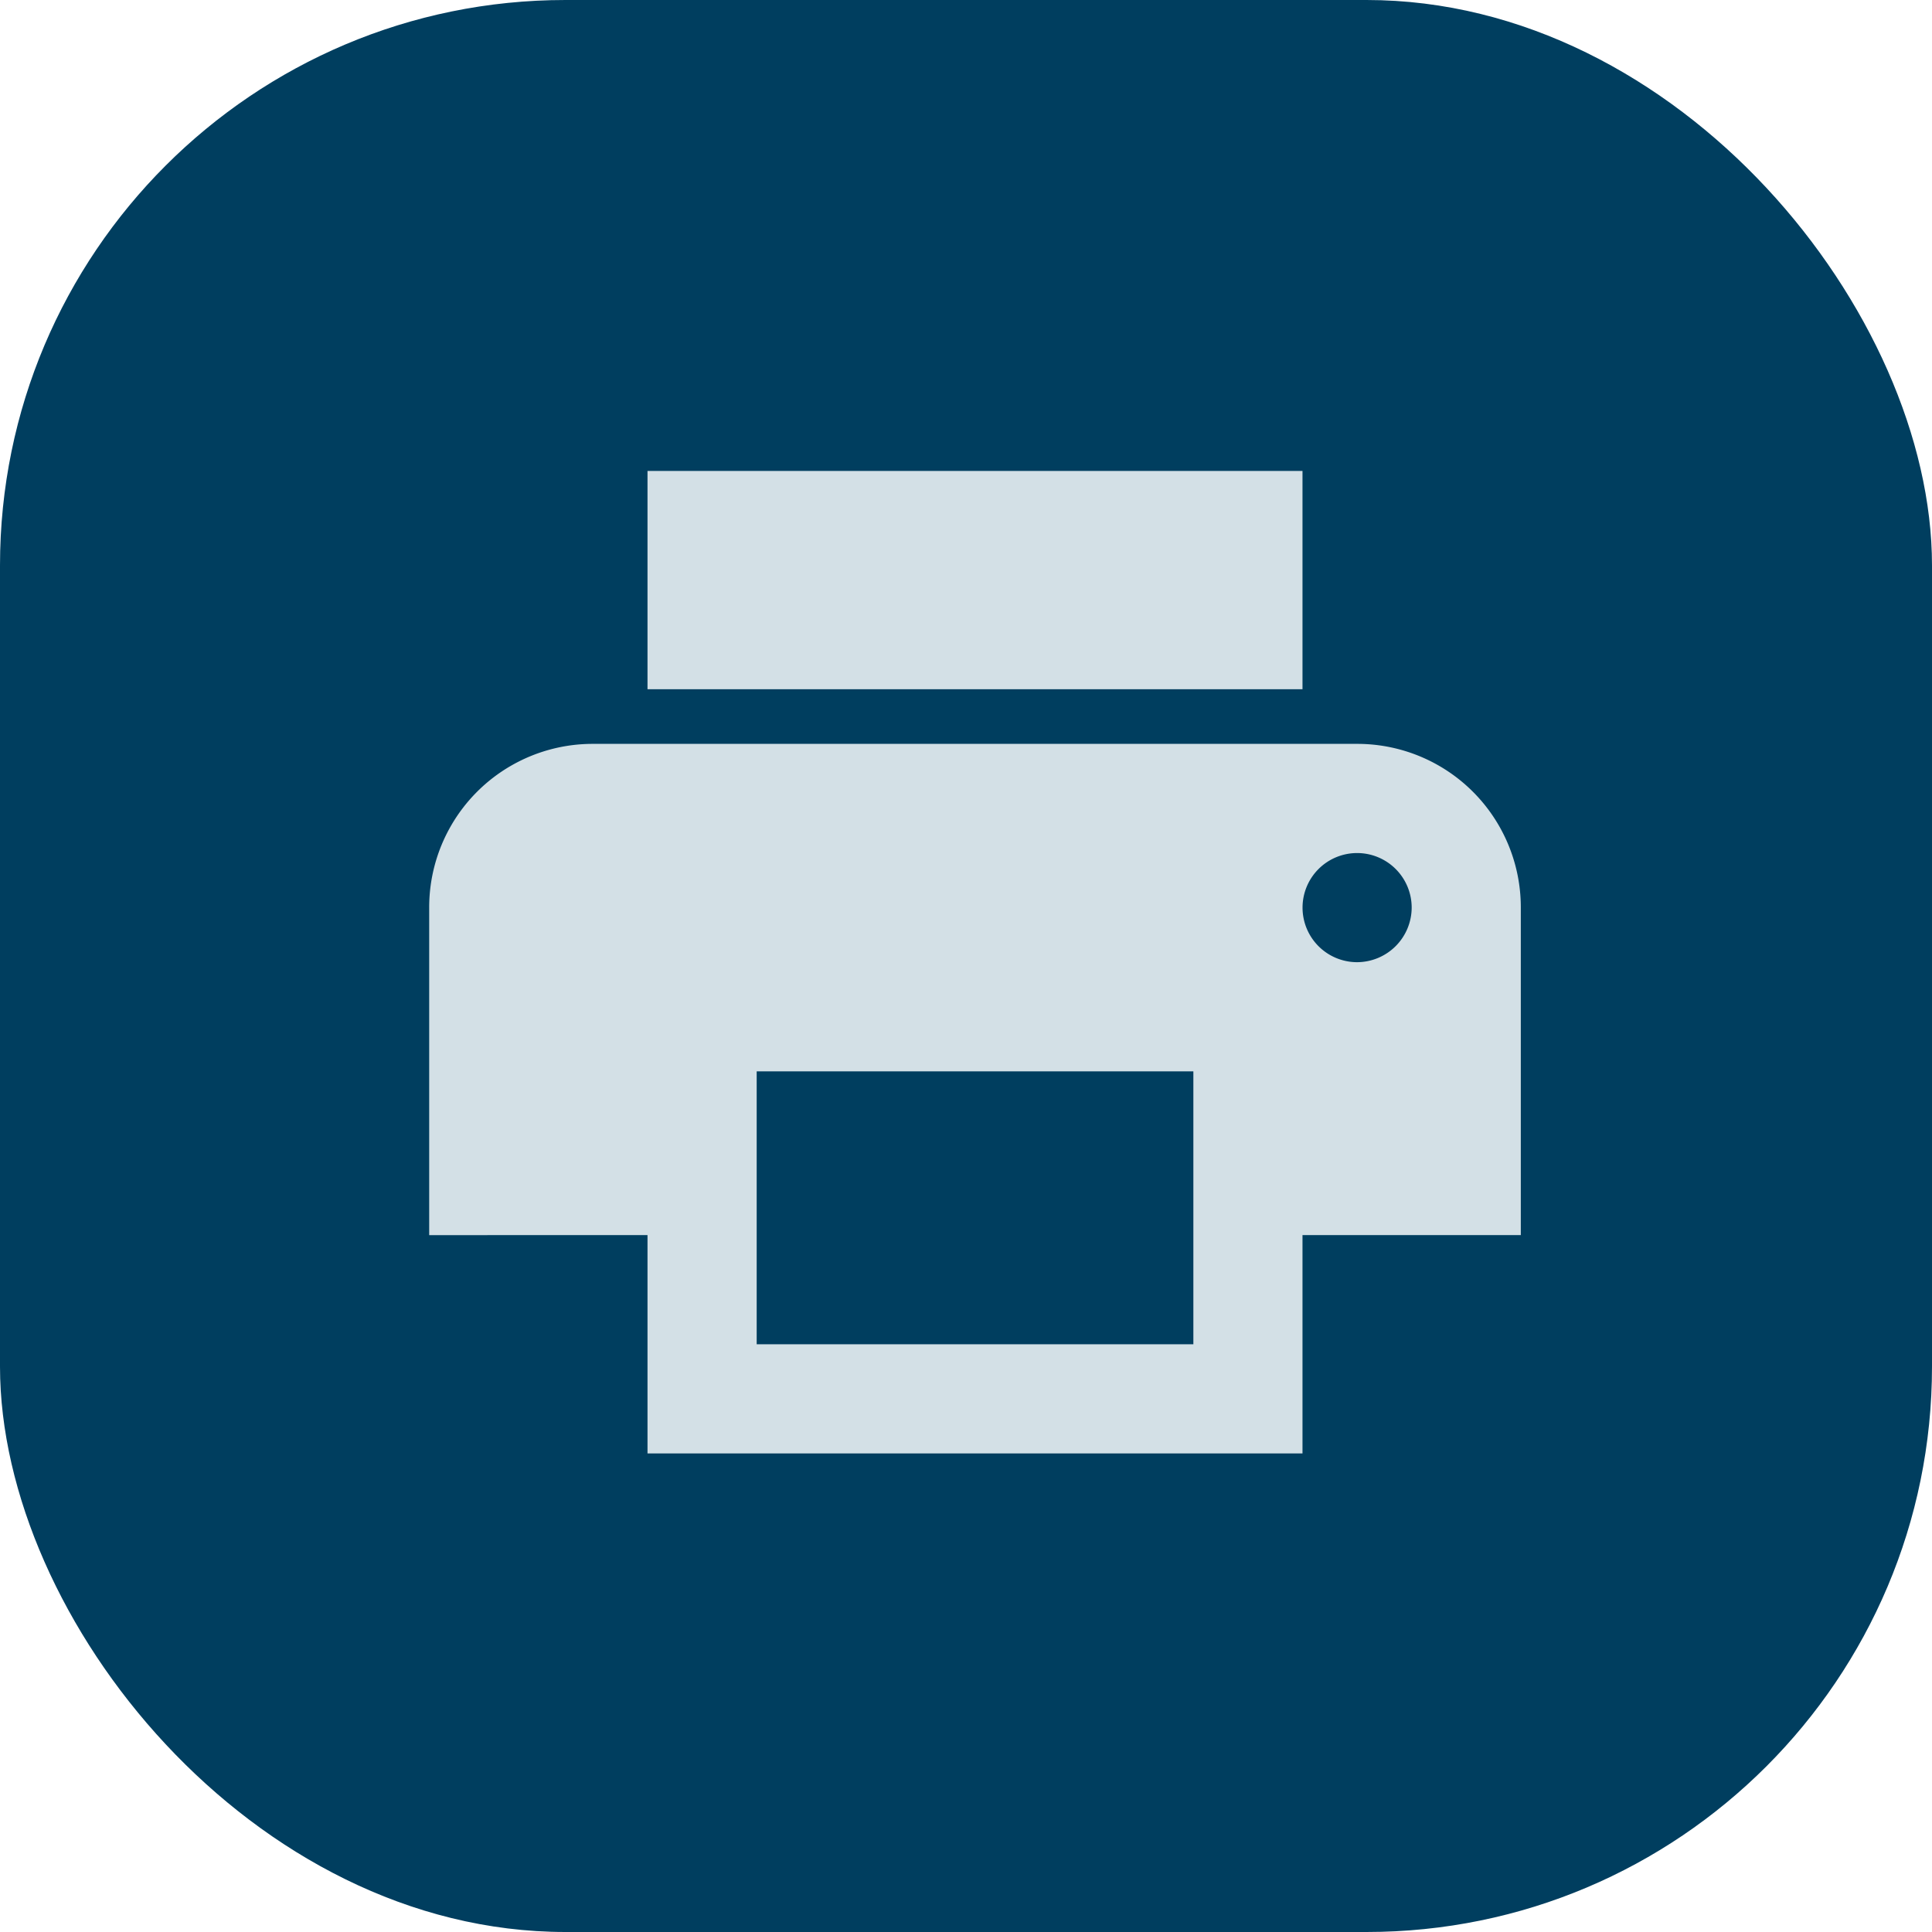
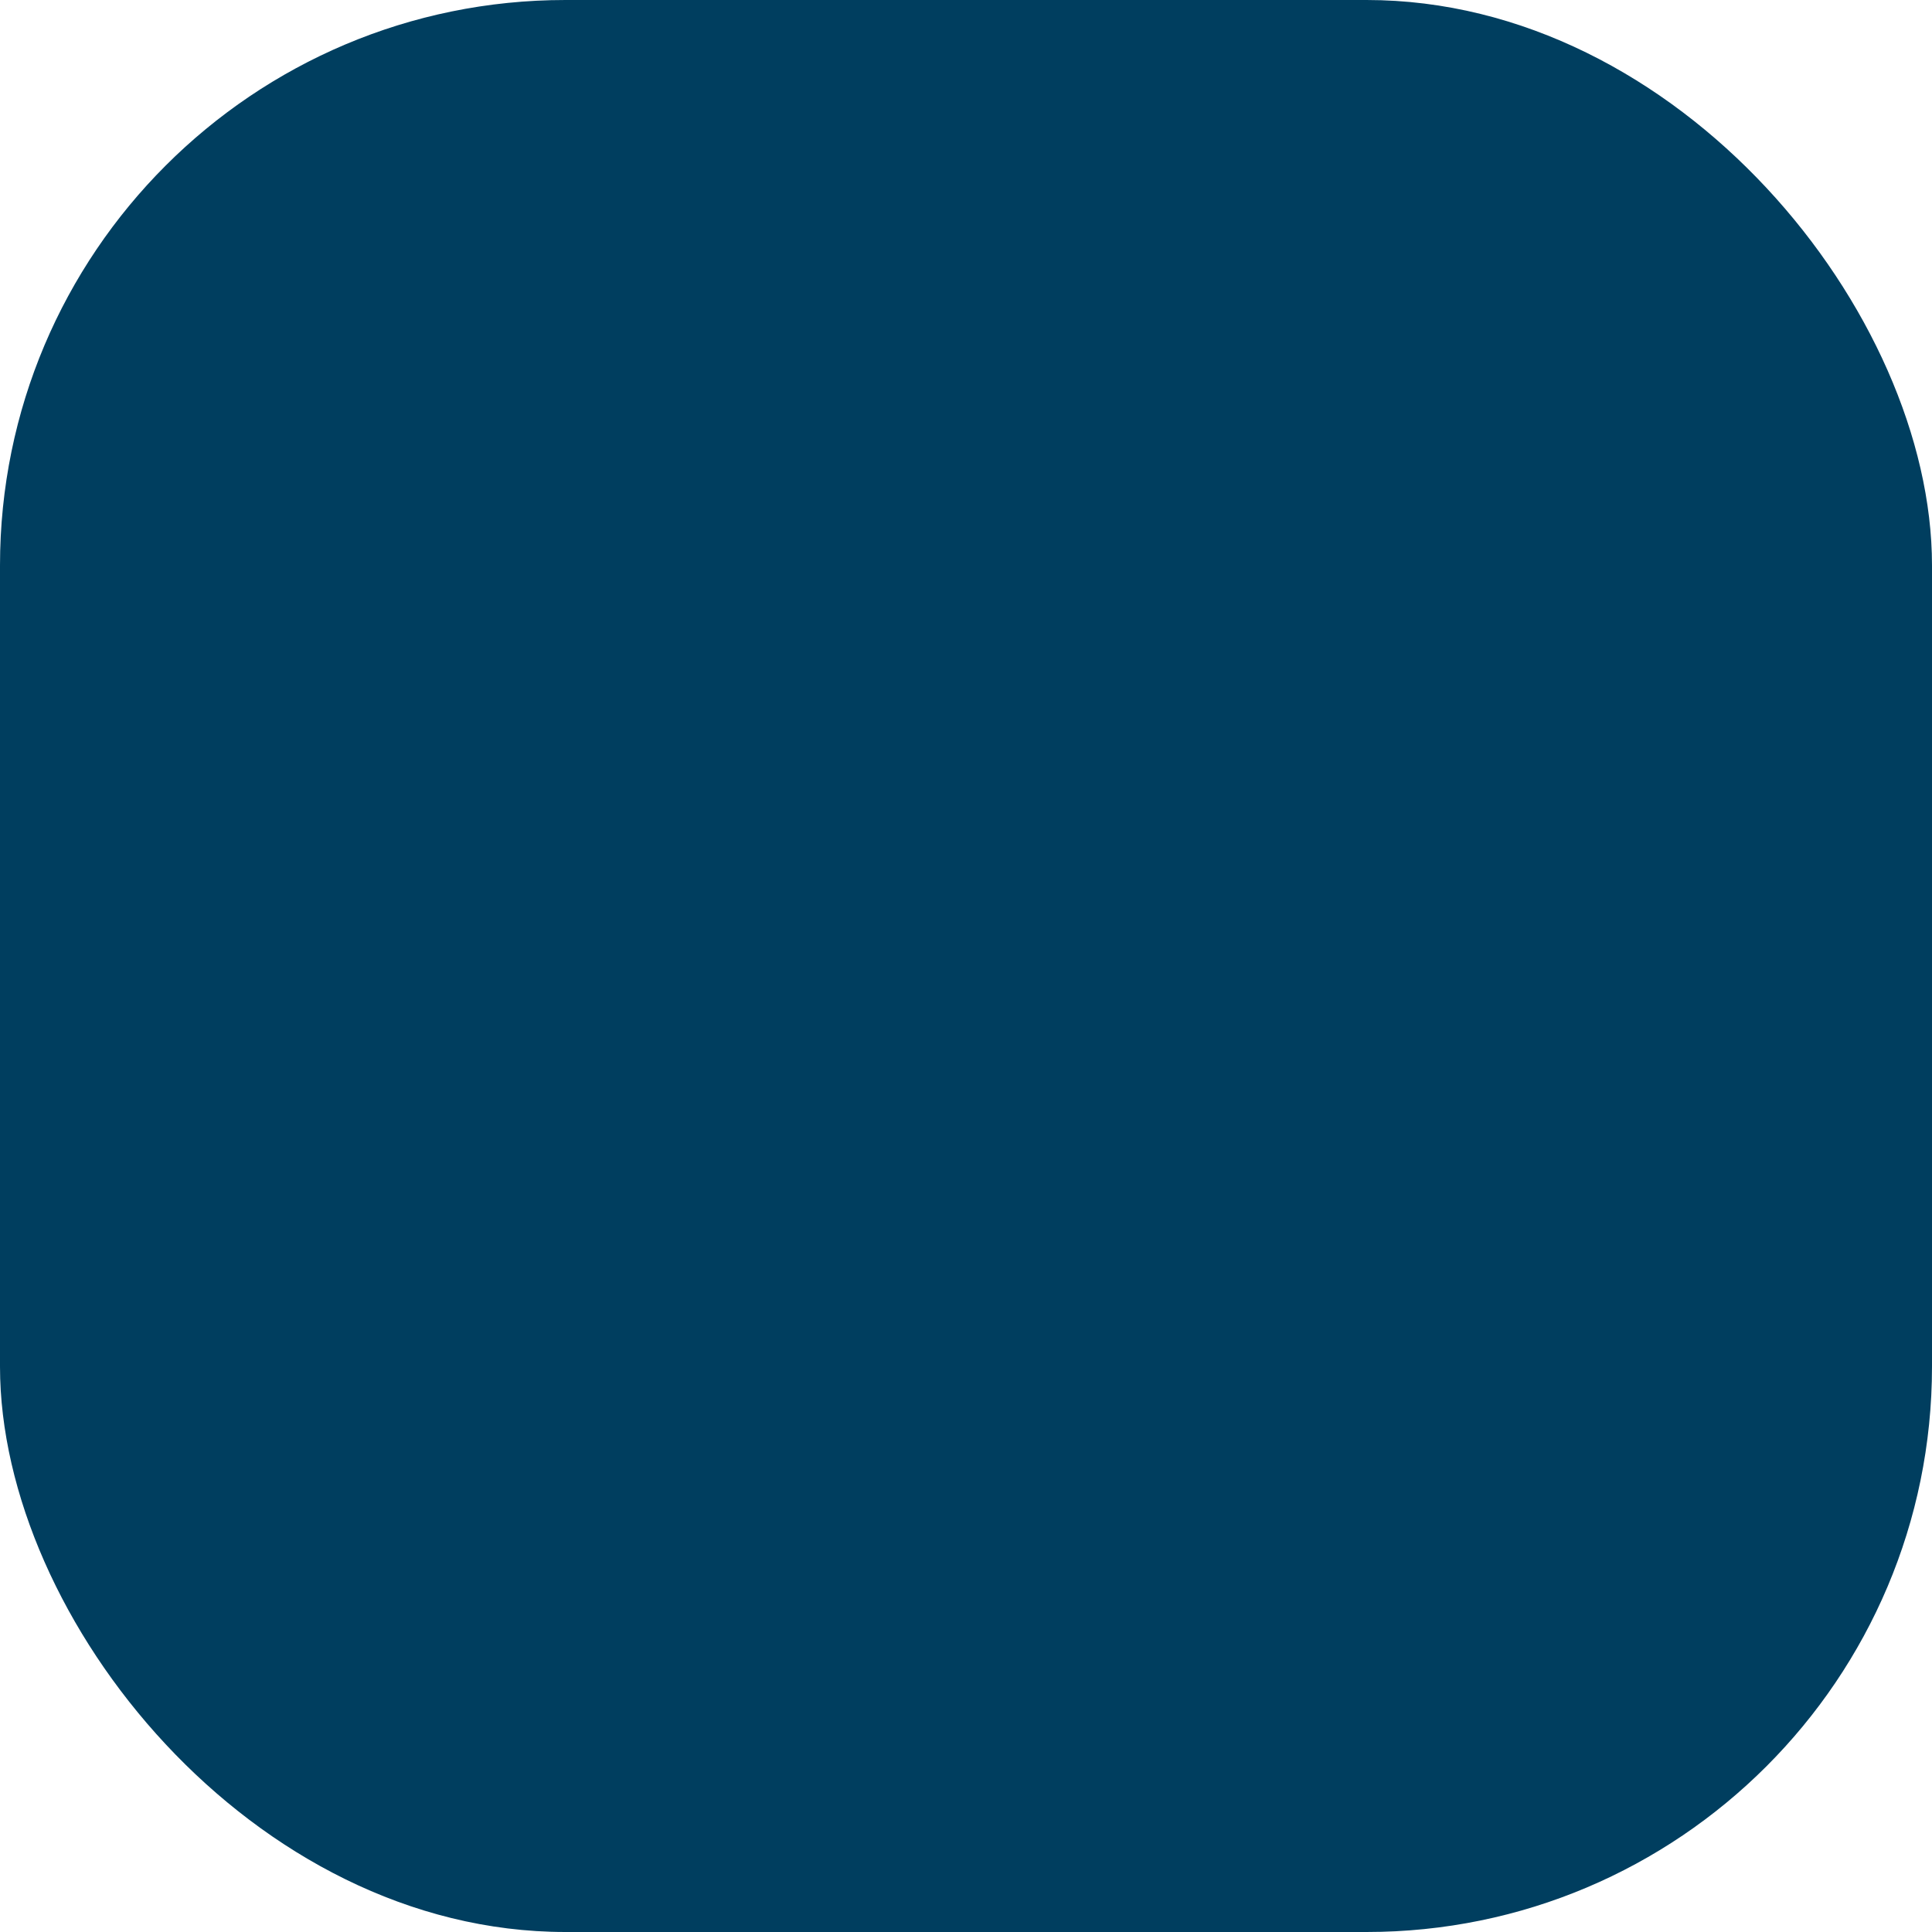
<svg xmlns="http://www.w3.org/2000/svg" width="41" height="41" viewBox="0 0 41 41">
  <g id="Groupe_378" data-name="Groupe 378" transform="translate(-1601 -436)">
    <rect id="Rectangle_111" data-name="Rectangle 111" width="41" height="41" rx="12" transform="translate(1601 436)" fill="#003e5f" />
-     <path id="Icon_material-print" data-name="Icon material-print" d="M22.692,10.292H6.475A3.47,3.47,0,0,0,3,13.767v6.95H7.633V25.35h13.9V20.717h4.633v-6.95A3.47,3.47,0,0,0,22.692,10.292ZM19.217,23.033H9.95V17.242h9.267Zm3.475-8.108a1.158,1.158,0,1,1,1.158-1.158A1.162,1.162,0,0,1,22.692,14.925ZM21.533,4.5H7.633V9.133h13.9Z" transform="translate(1607.108 441.494)" fill="#d3e0e6" />
  </g>
</svg>